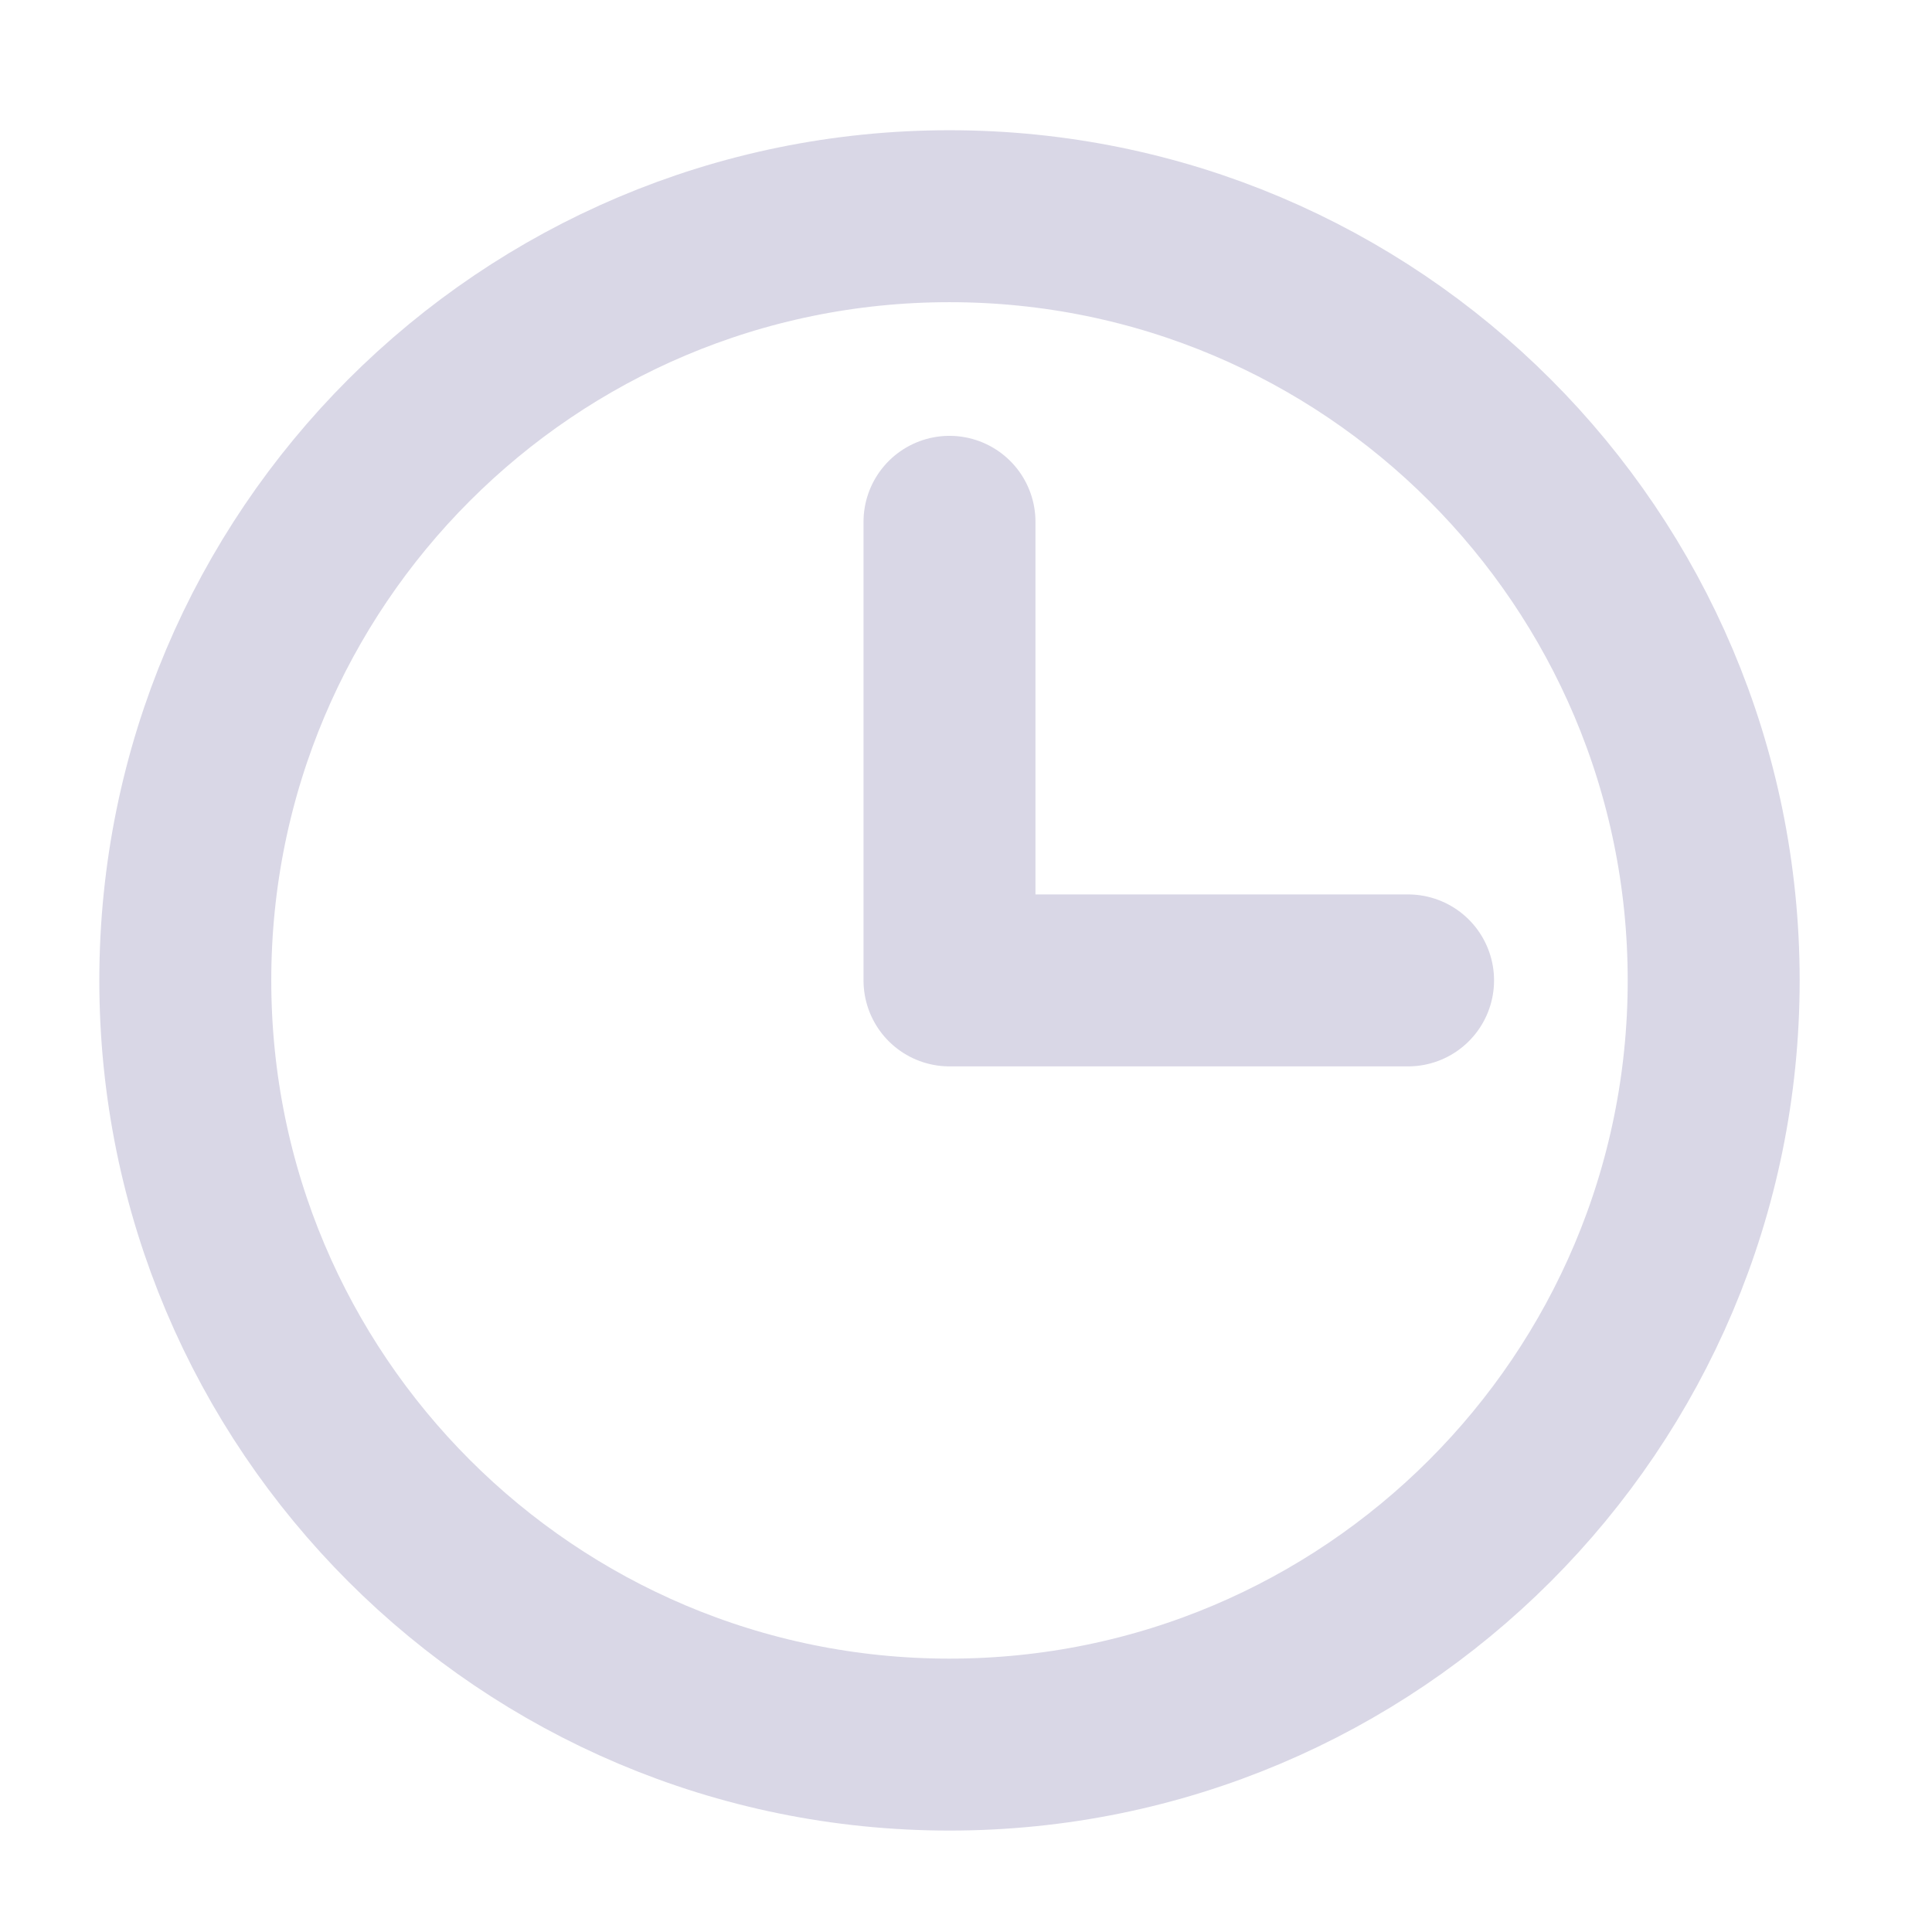
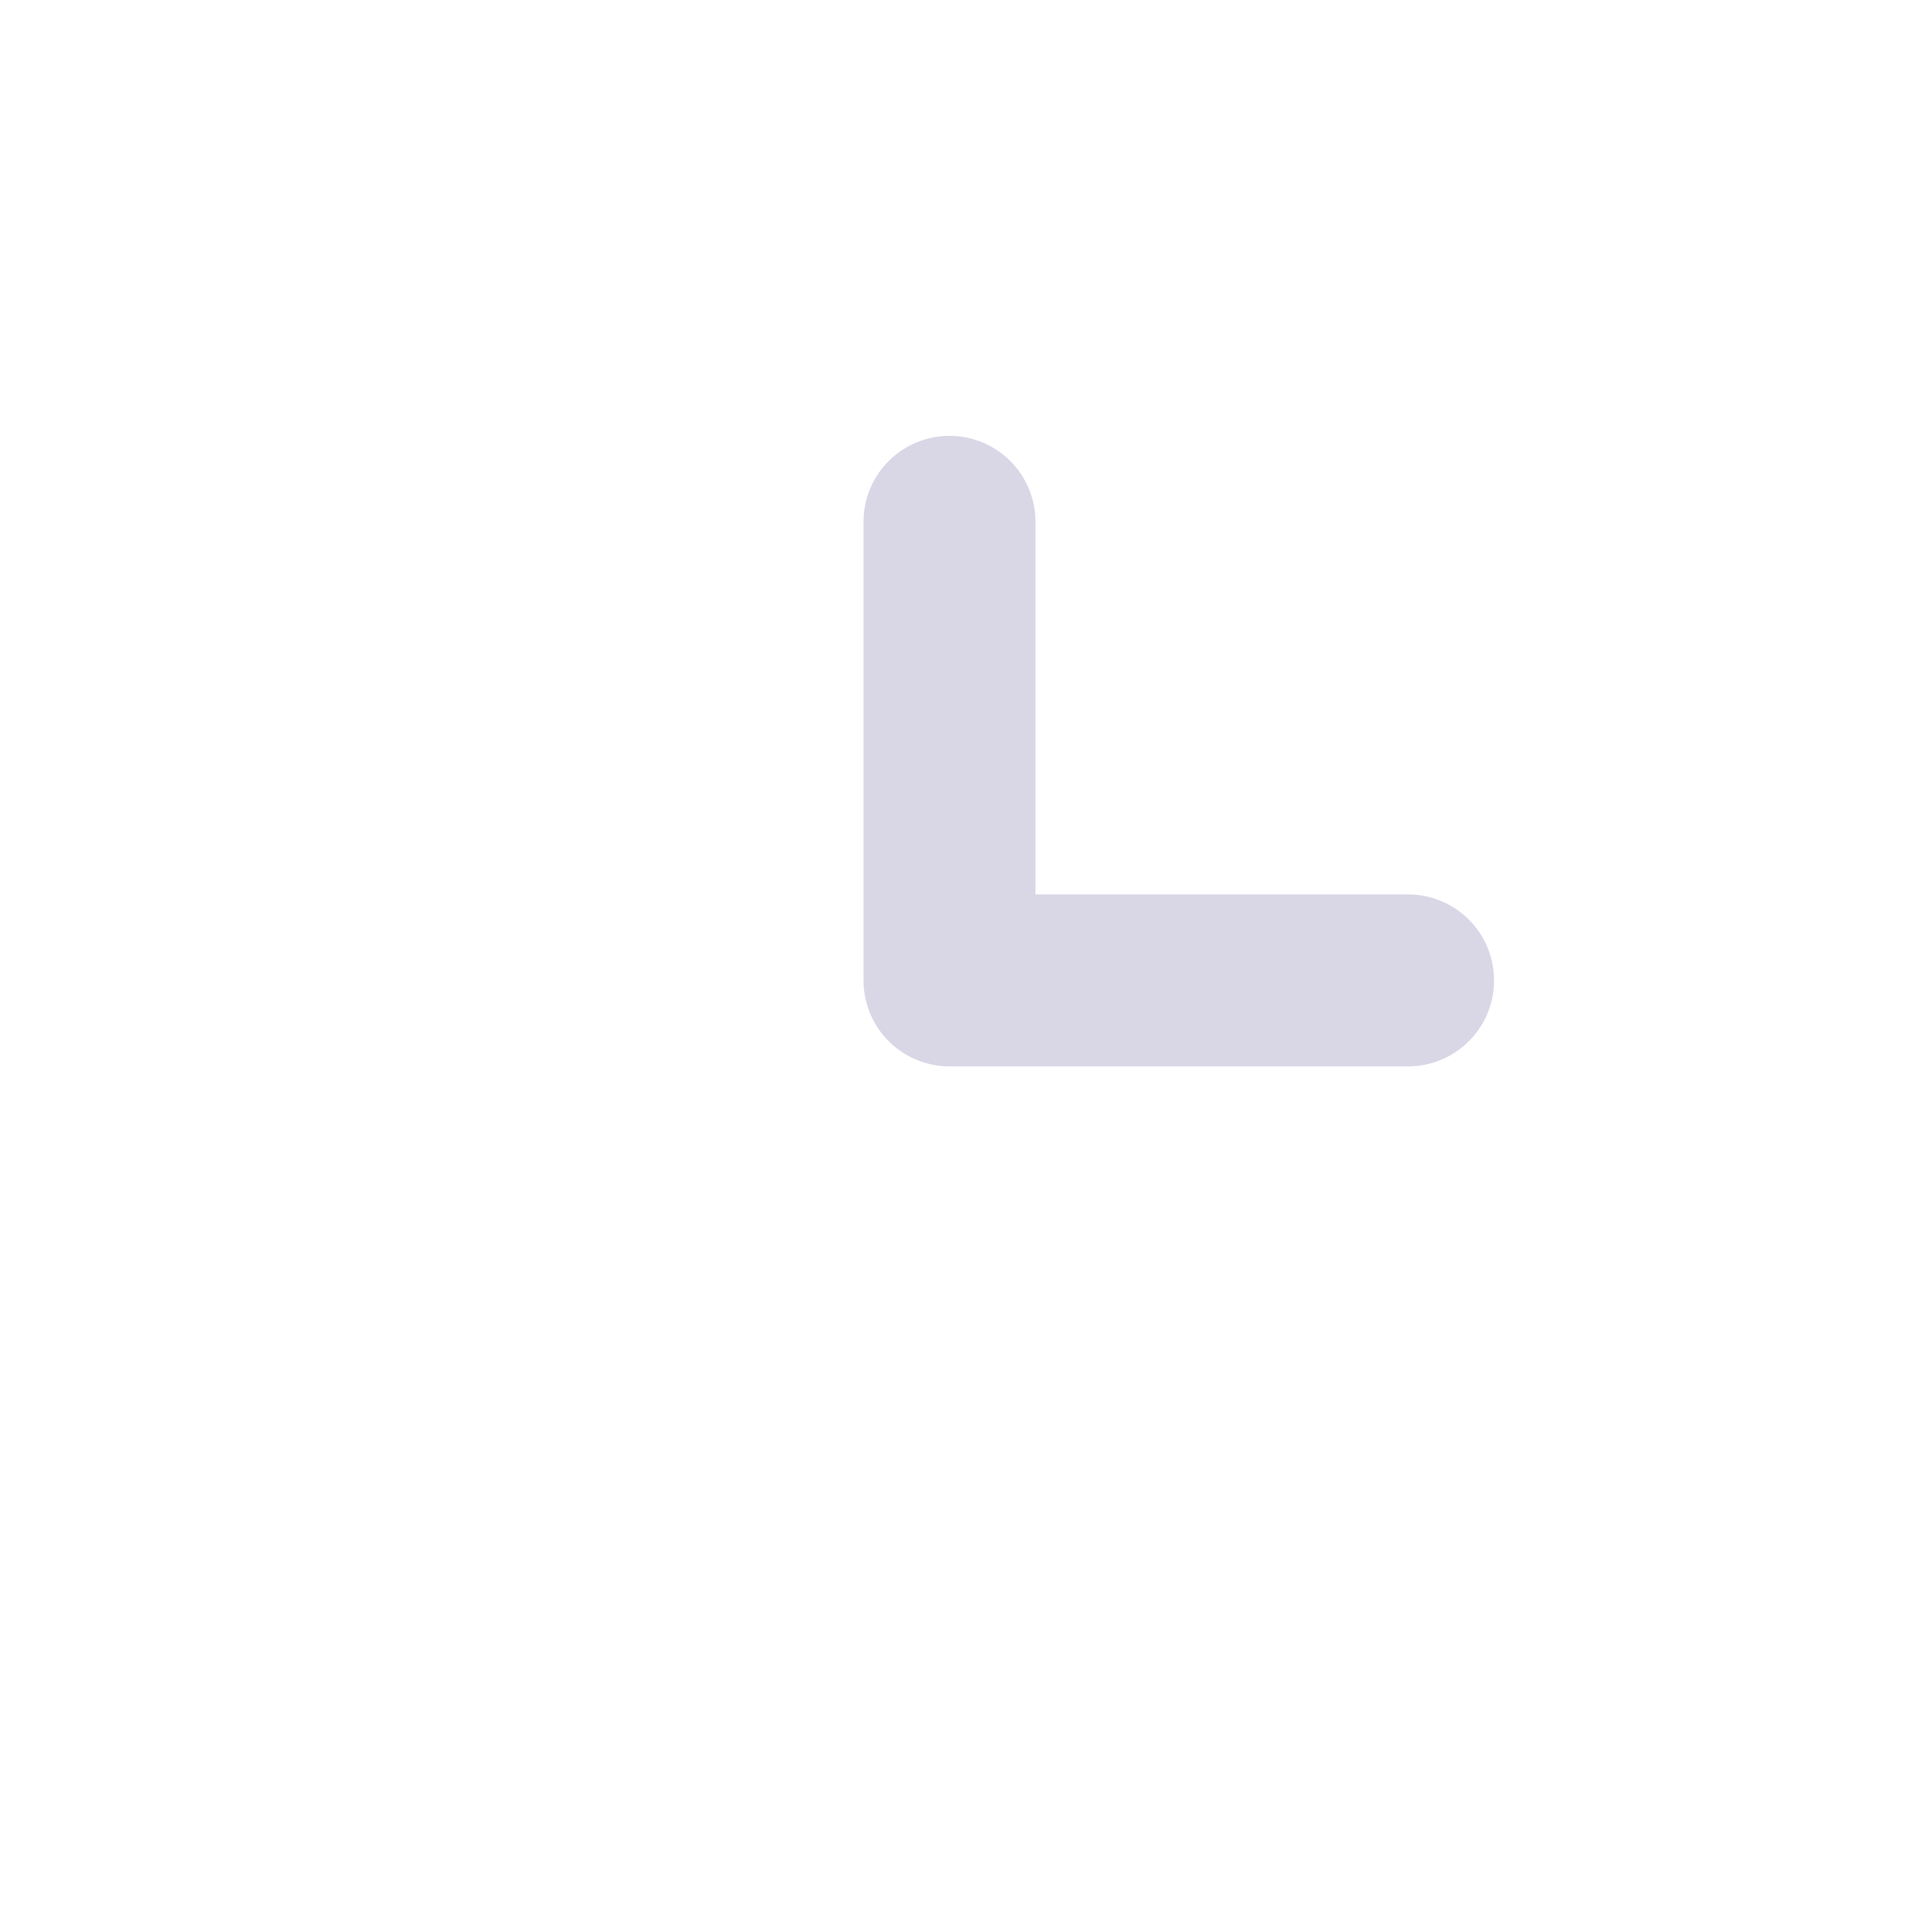
<svg xmlns="http://www.w3.org/2000/svg" width="11" height="11" viewBox="0 0 11 11" fill="none">
  <g clip-path="url(#clip0_1265_426)">
    <path d="M5.406 2.971V5.582H8.017" stroke="#D9D7E6" stroke-width="0.979" stroke-linecap="round" stroke-linejoin="round" />
-     <path d="M5.406 9.933C7.809 9.933 9.757 7.985 9.757 5.582C9.757 3.179 7.809 1.231 5.406 1.231C3.003 1.231 1.055 3.179 1.055 5.582C1.055 7.985 3.003 9.933 5.406 9.933Z" stroke="#D9D7E6" stroke-width="0.979" stroke-linecap="round" stroke-linejoin="round" />
  </g>
  <defs>
    <clipPath id="clip0_1265_426">
      <rect width="9.79" height="9.79" fill="white" transform="translate(0.511 0.687)" />
    </clipPath>
  </defs>
</svg>